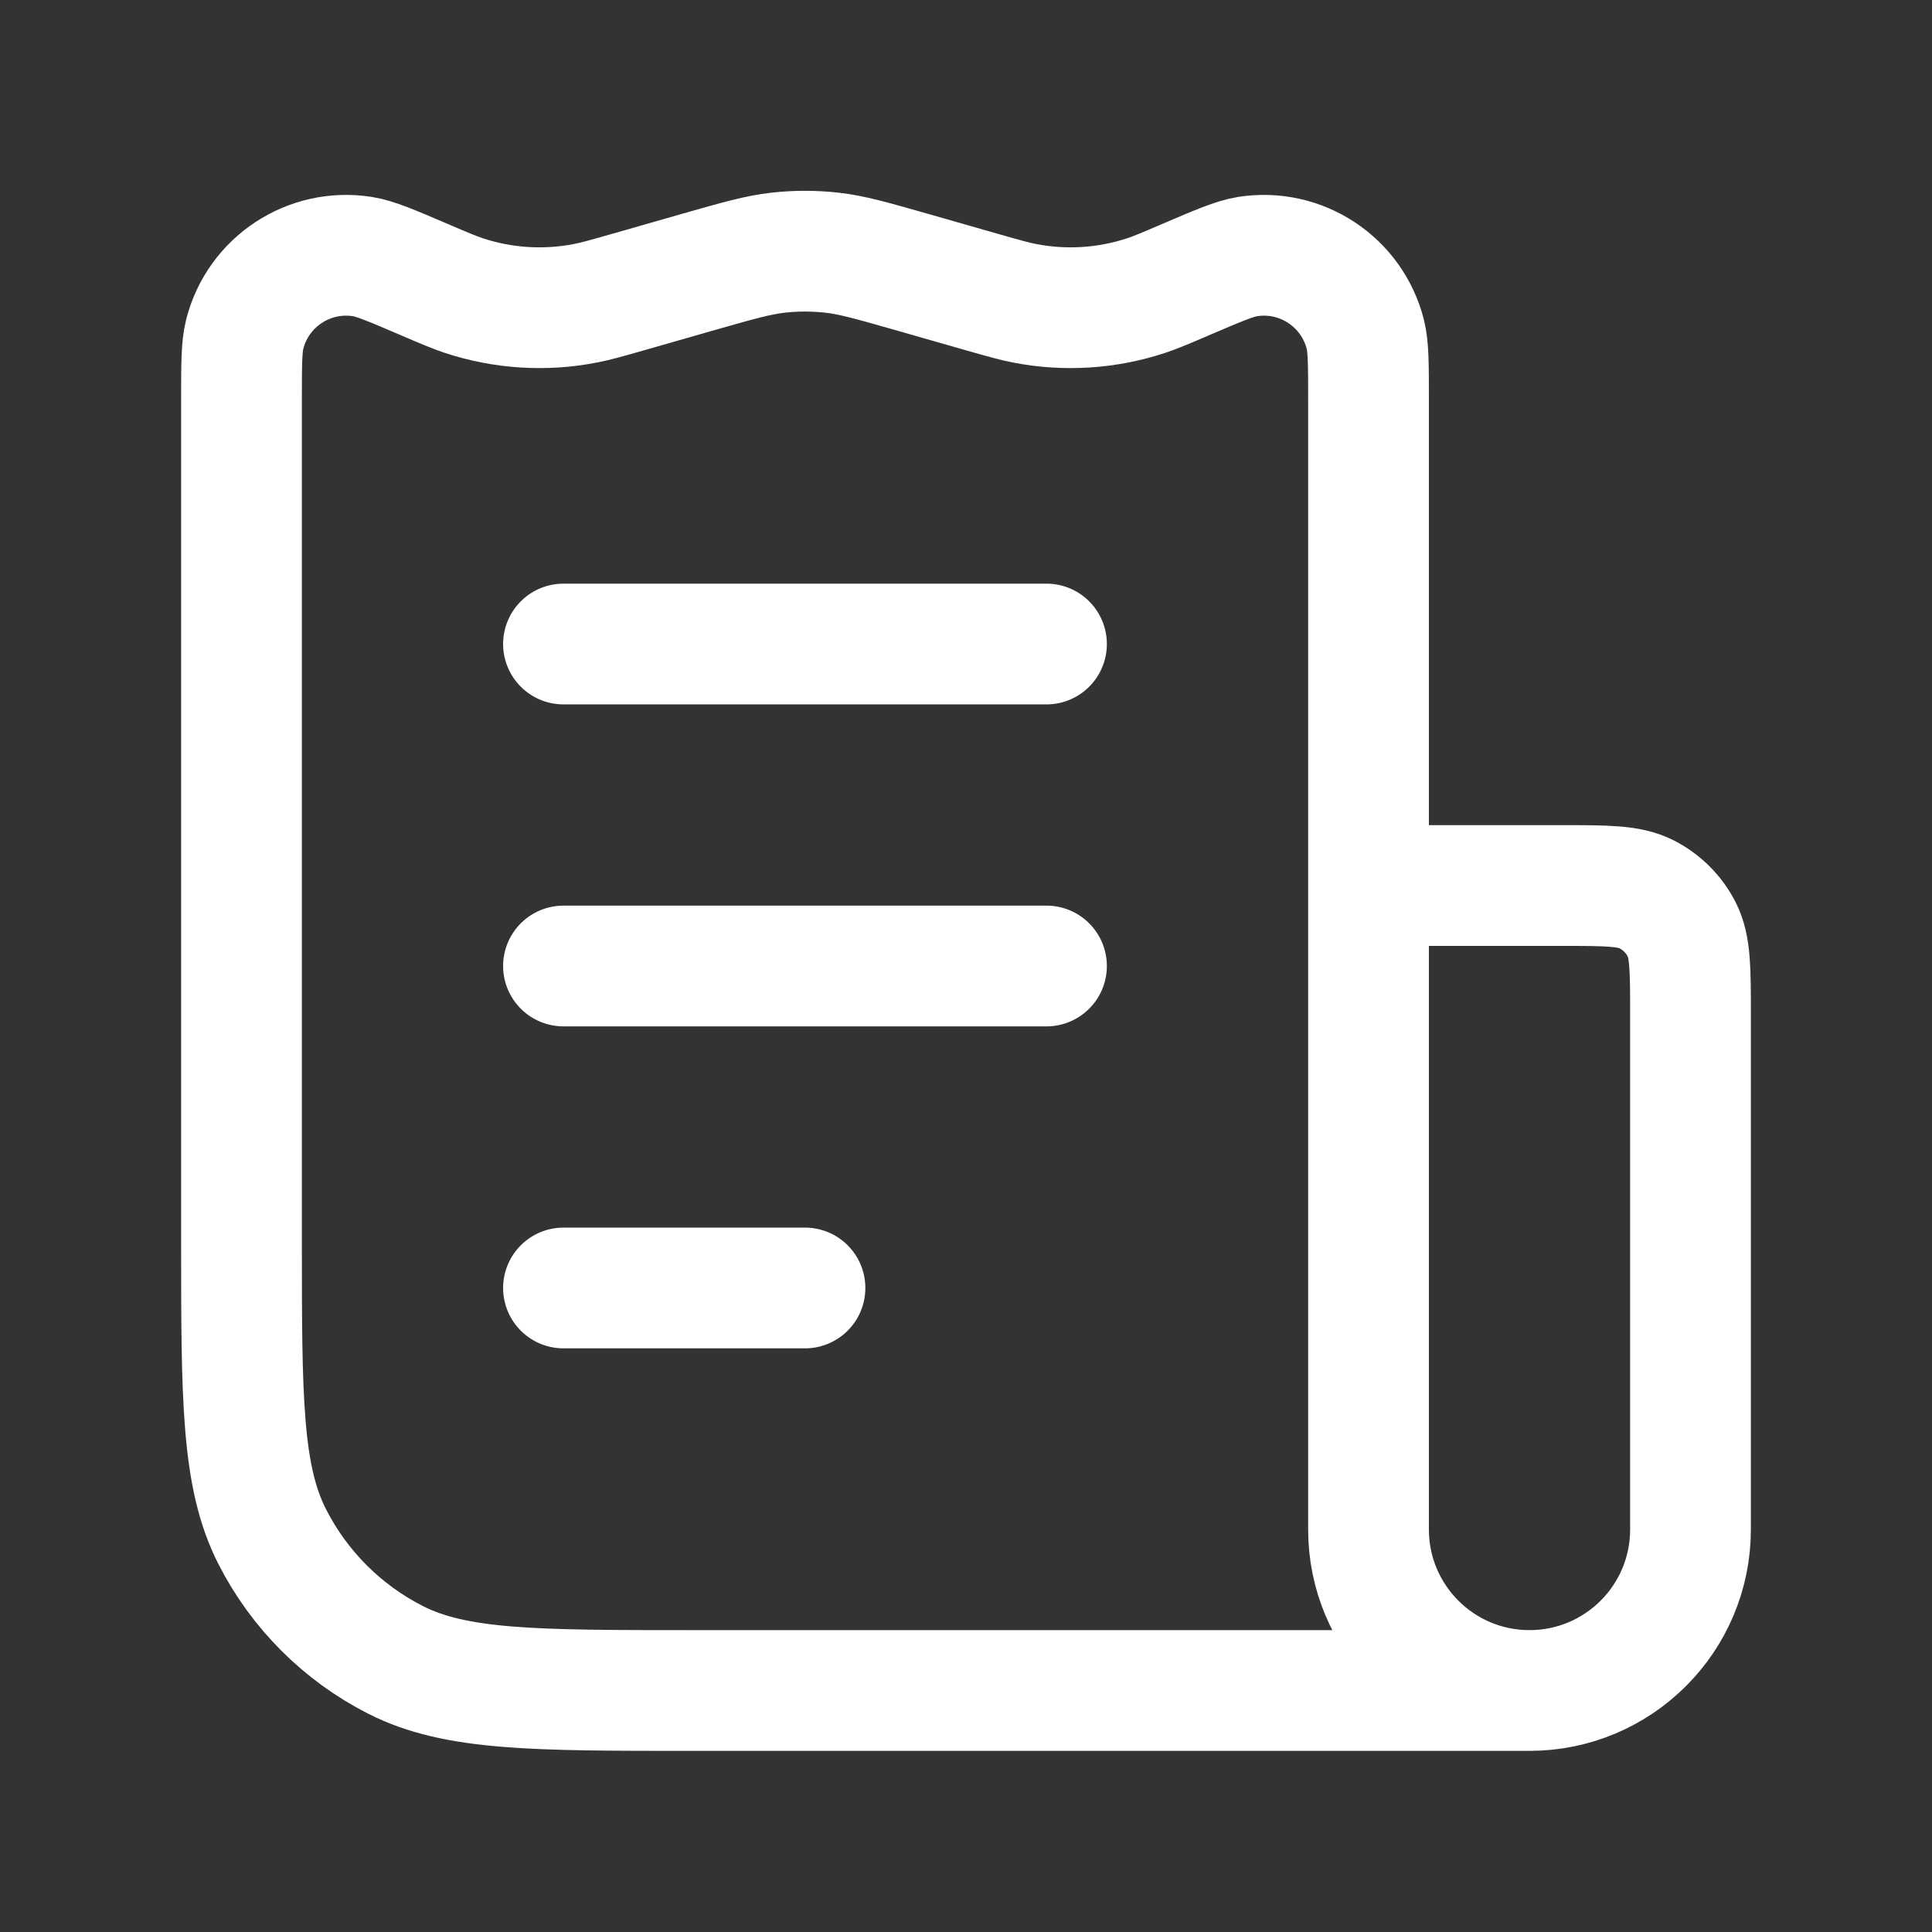
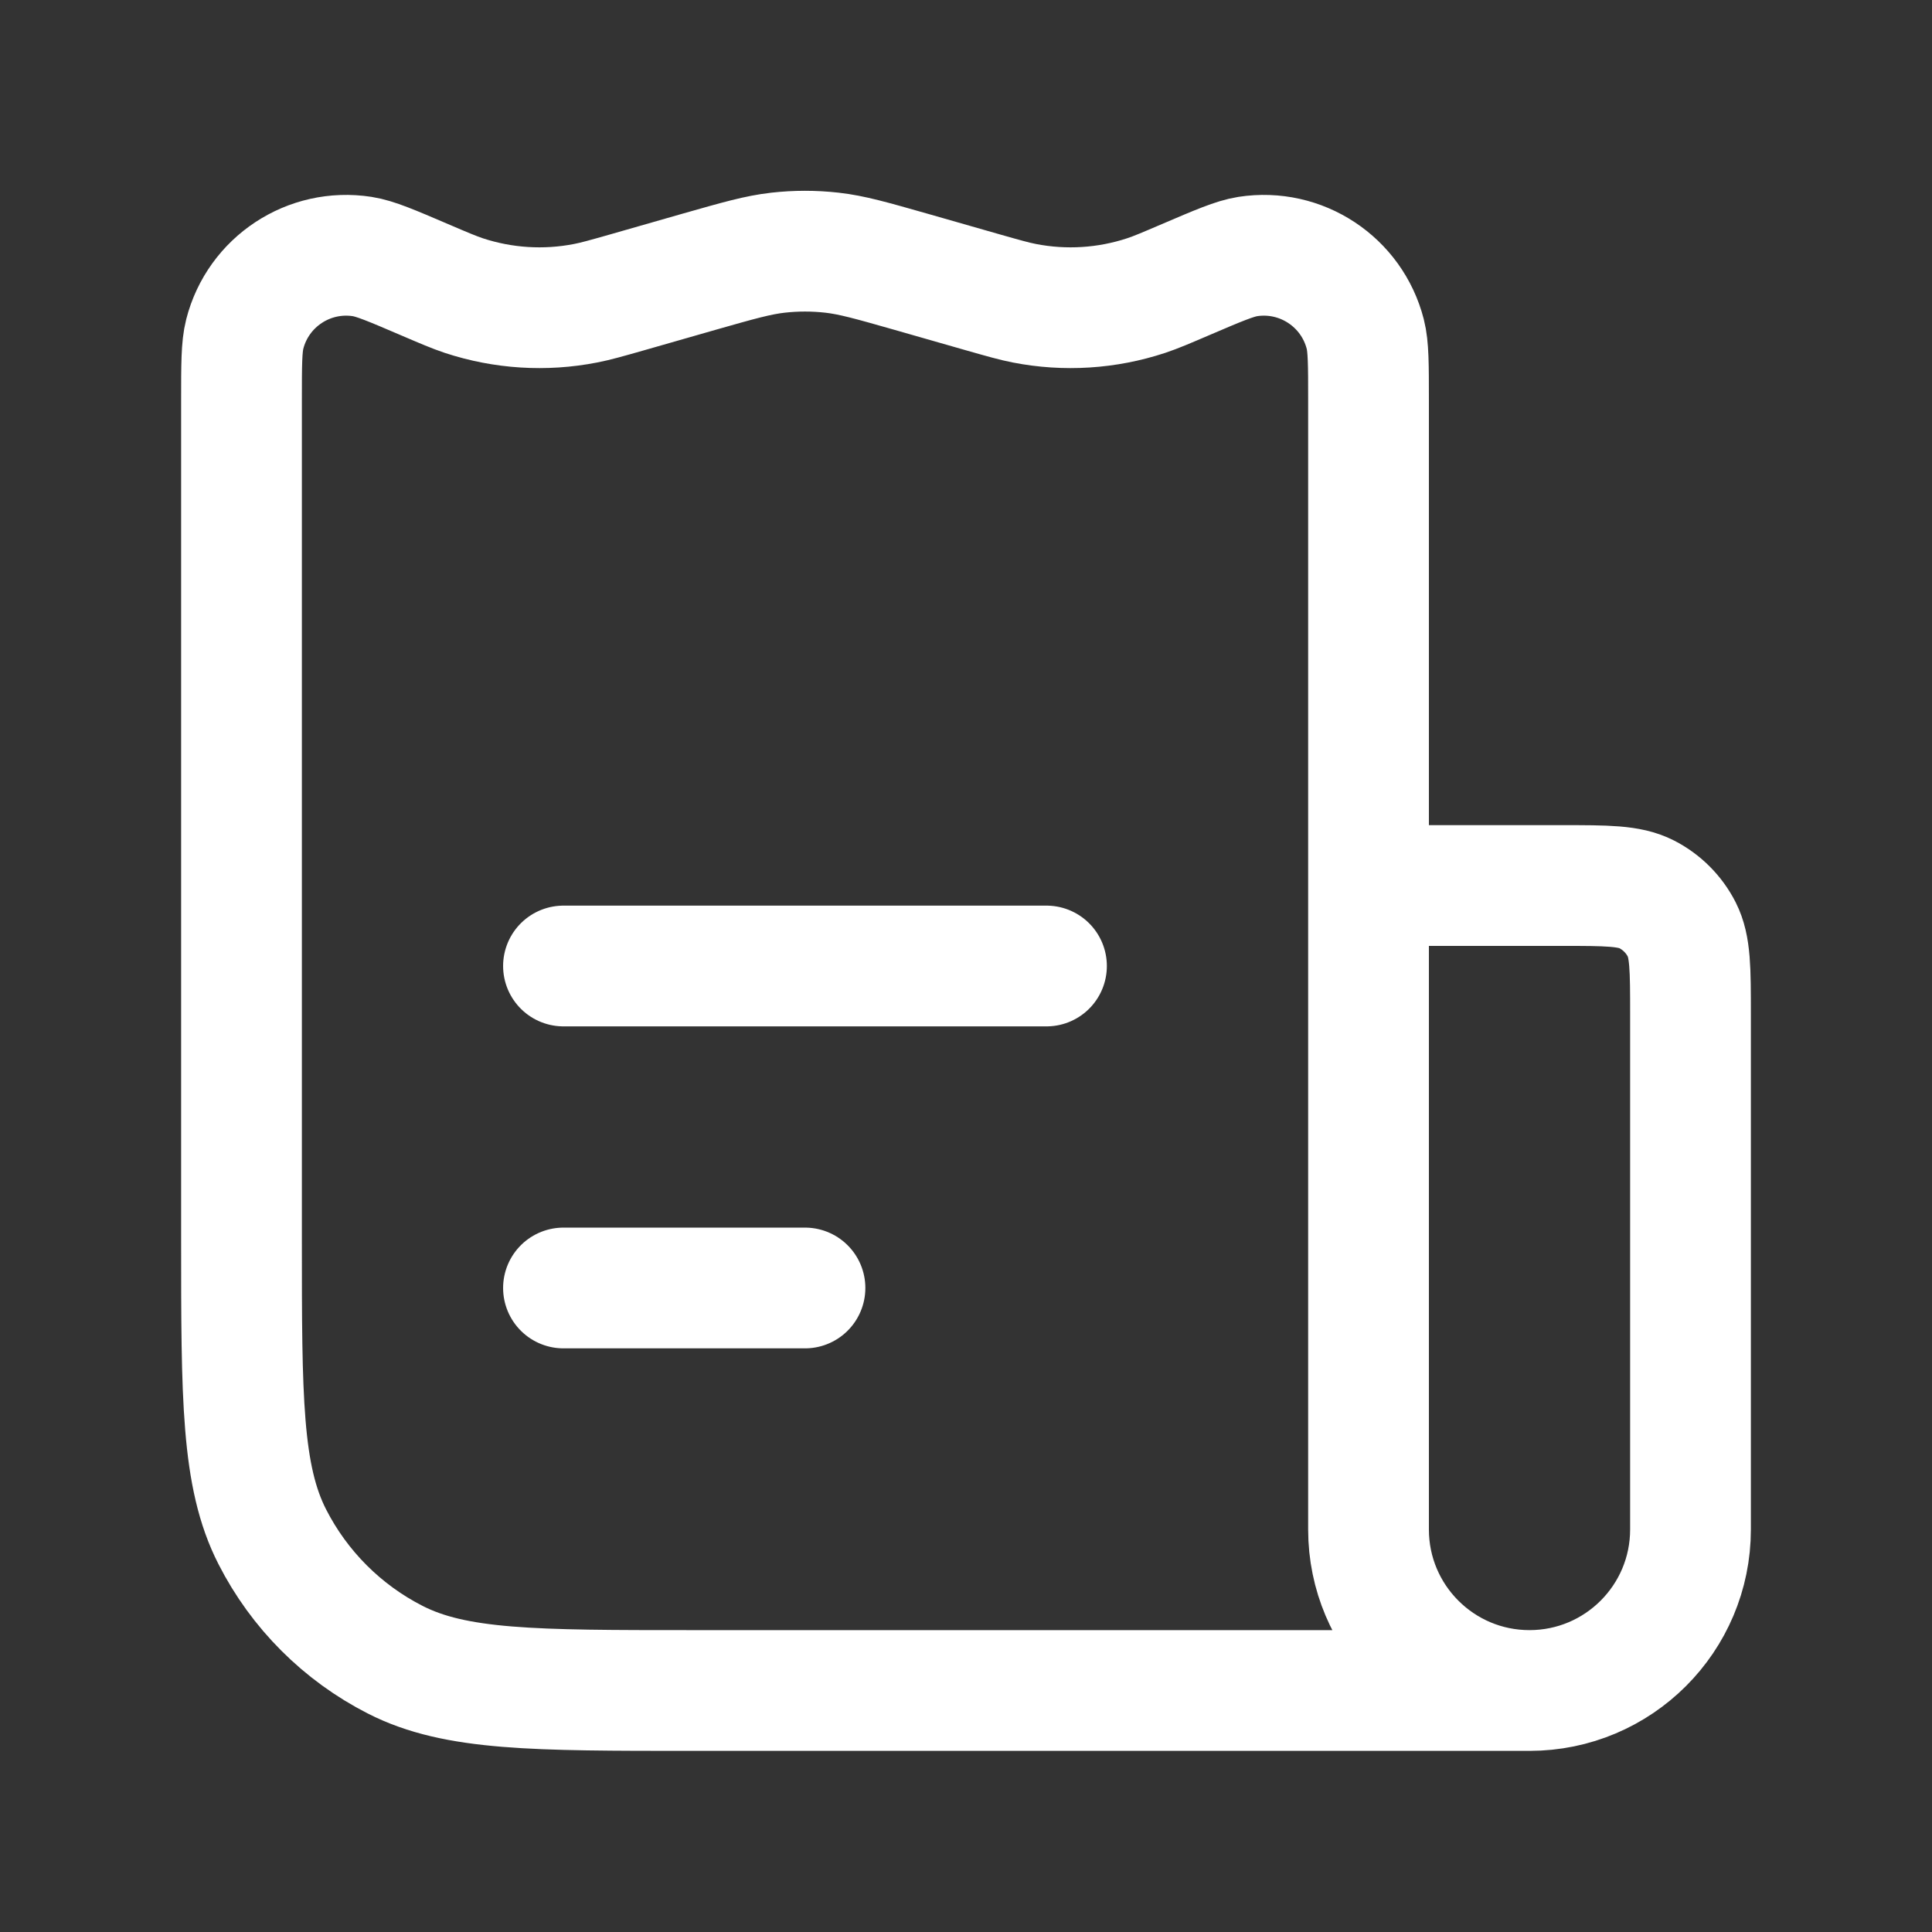
<svg xmlns="http://www.w3.org/2000/svg" width="32" height="32" viewBox="0 0 32 32" fill="none">
  <rect x="0" y="0" width="32" height="32" fill="#333333" stroke="none" />
-   <path d="M9.333 10.667H17.333M9.333 16H17.333M9.333 21.333H13.333M22.667 14.667V25.333C22.667 26.806 23.861 28 25.333 28M22.667 14.667V6.628C22.667 6.039 22.667 5.744 22.613 5.533C22.391 4.667 21.549 4.112 20.666 4.249C20.451 4.283 20.18 4.399 19.638 4.631C19.311 4.771 19.148 4.841 18.983 4.896C18.334 5.11 17.64 5.154 16.969 5.023C16.799 4.99 16.628 4.941 16.286 4.844L15.091 4.502C14.437 4.316 14.11 4.222 13.778 4.185C13.482 4.152 13.184 4.152 12.889 4.185C12.556 4.222 12.229 4.316 11.575 4.502L10.381 4.844C10.039 4.941 9.868 4.99 9.697 5.023C9.026 5.154 8.333 5.11 7.683 4.896C7.519 4.841 7.355 4.771 7.028 4.631C6.487 4.399 6.216 4.283 6 4.249C5.118 4.112 4.275 4.667 4.054 5.533C4 5.744 4 6.039 4 6.628V20.533C4 23.147 4 24.454 4.509 25.452C4.956 26.33 5.67 27.044 6.548 27.491C7.546 28 8.853 28 11.467 28H25.333M22.667 14.667H25.867C26.613 14.667 26.987 14.667 27.272 14.812C27.523 14.94 27.727 15.144 27.855 15.395C28 15.68 28 16.053 28 16.8V25.333C28 26.806 26.806 28 25.333 28" stroke="white" stroke-width="2" stroke-linecap="round" stroke-linejoin="round" />
+   <path d="M9.333 10.667M9.333 16H17.333M9.333 21.333H13.333M22.667 14.667V25.333C22.667 26.806 23.861 28 25.333 28M22.667 14.667V6.628C22.667 6.039 22.667 5.744 22.613 5.533C22.391 4.667 21.549 4.112 20.666 4.249C20.451 4.283 20.18 4.399 19.638 4.631C19.311 4.771 19.148 4.841 18.983 4.896C18.334 5.11 17.64 5.154 16.969 5.023C16.799 4.99 16.628 4.941 16.286 4.844L15.091 4.502C14.437 4.316 14.11 4.222 13.778 4.185C13.482 4.152 13.184 4.152 12.889 4.185C12.556 4.222 12.229 4.316 11.575 4.502L10.381 4.844C10.039 4.941 9.868 4.99 9.697 5.023C9.026 5.154 8.333 5.11 7.683 4.896C7.519 4.841 7.355 4.771 7.028 4.631C6.487 4.399 6.216 4.283 6 4.249C5.118 4.112 4.275 4.667 4.054 5.533C4 5.744 4 6.039 4 6.628V20.533C4 23.147 4 24.454 4.509 25.452C4.956 26.33 5.67 27.044 6.548 27.491C7.546 28 8.853 28 11.467 28H25.333M22.667 14.667H25.867C26.613 14.667 26.987 14.667 27.272 14.812C27.523 14.94 27.727 15.144 27.855 15.395C28 15.68 28 16.053 28 16.8V25.333C28 26.806 26.806 28 25.333 28" stroke="white" stroke-width="2" stroke-linecap="round" stroke-linejoin="round" />
</svg>